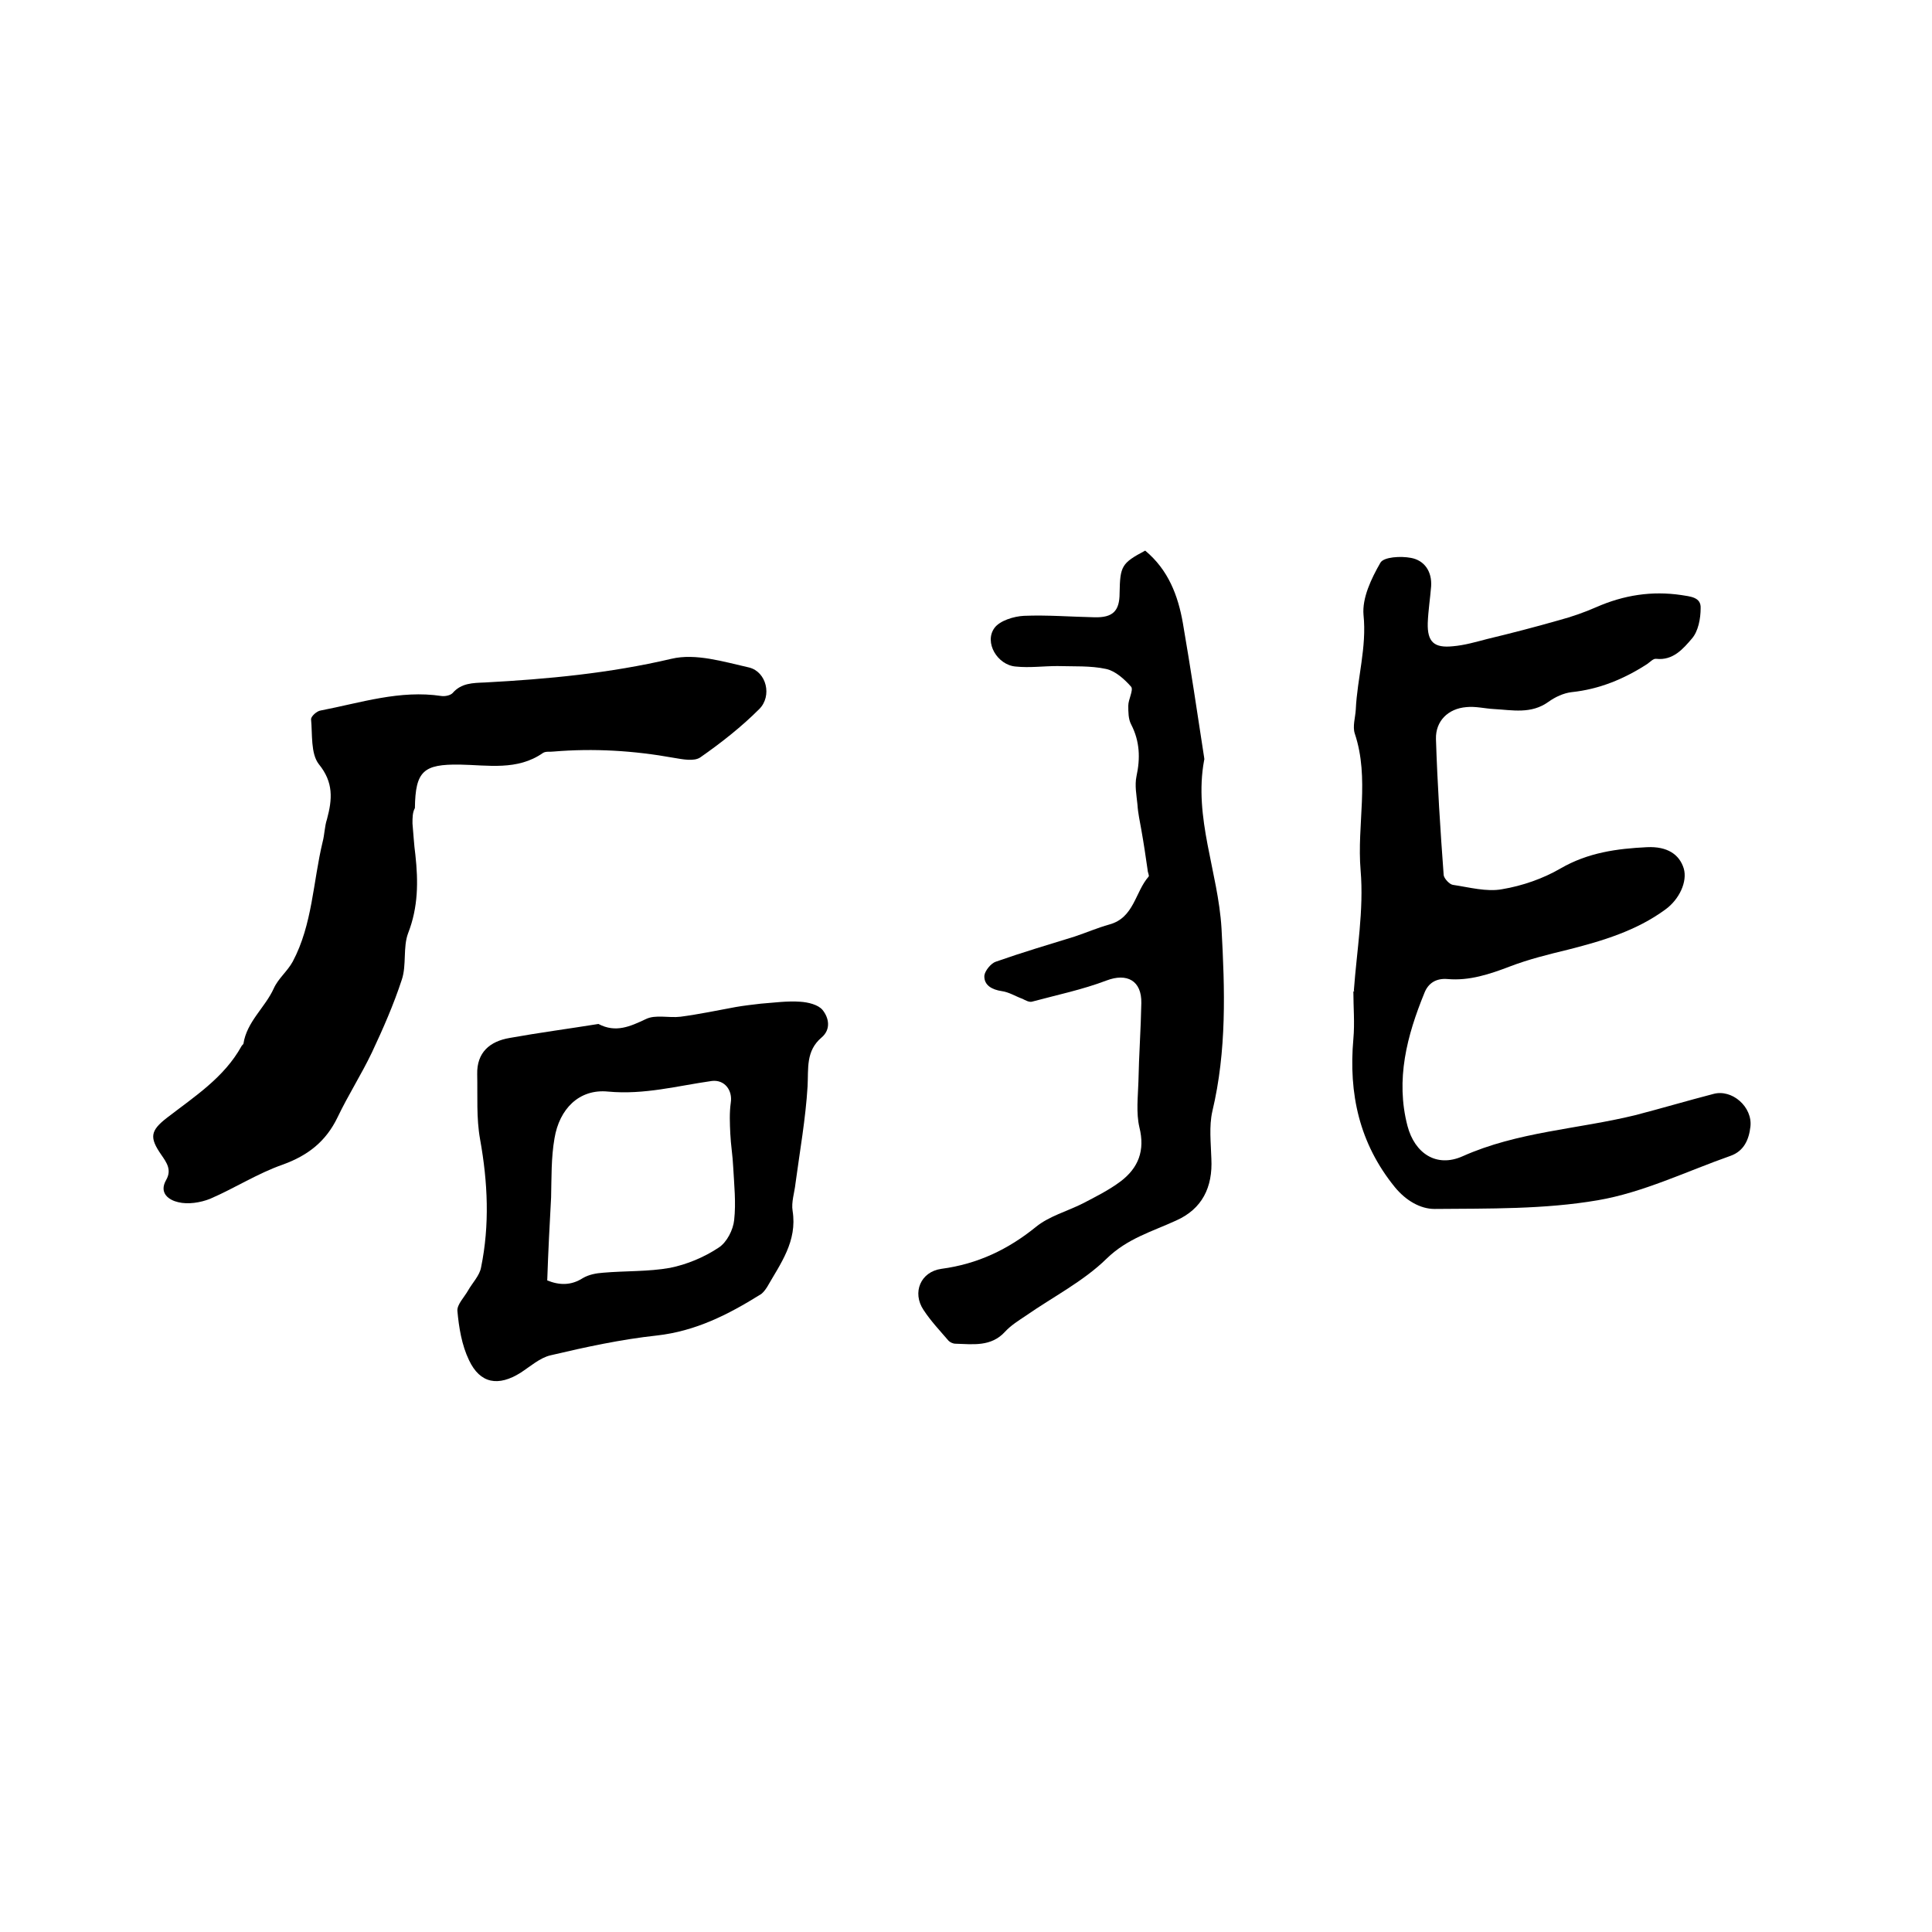
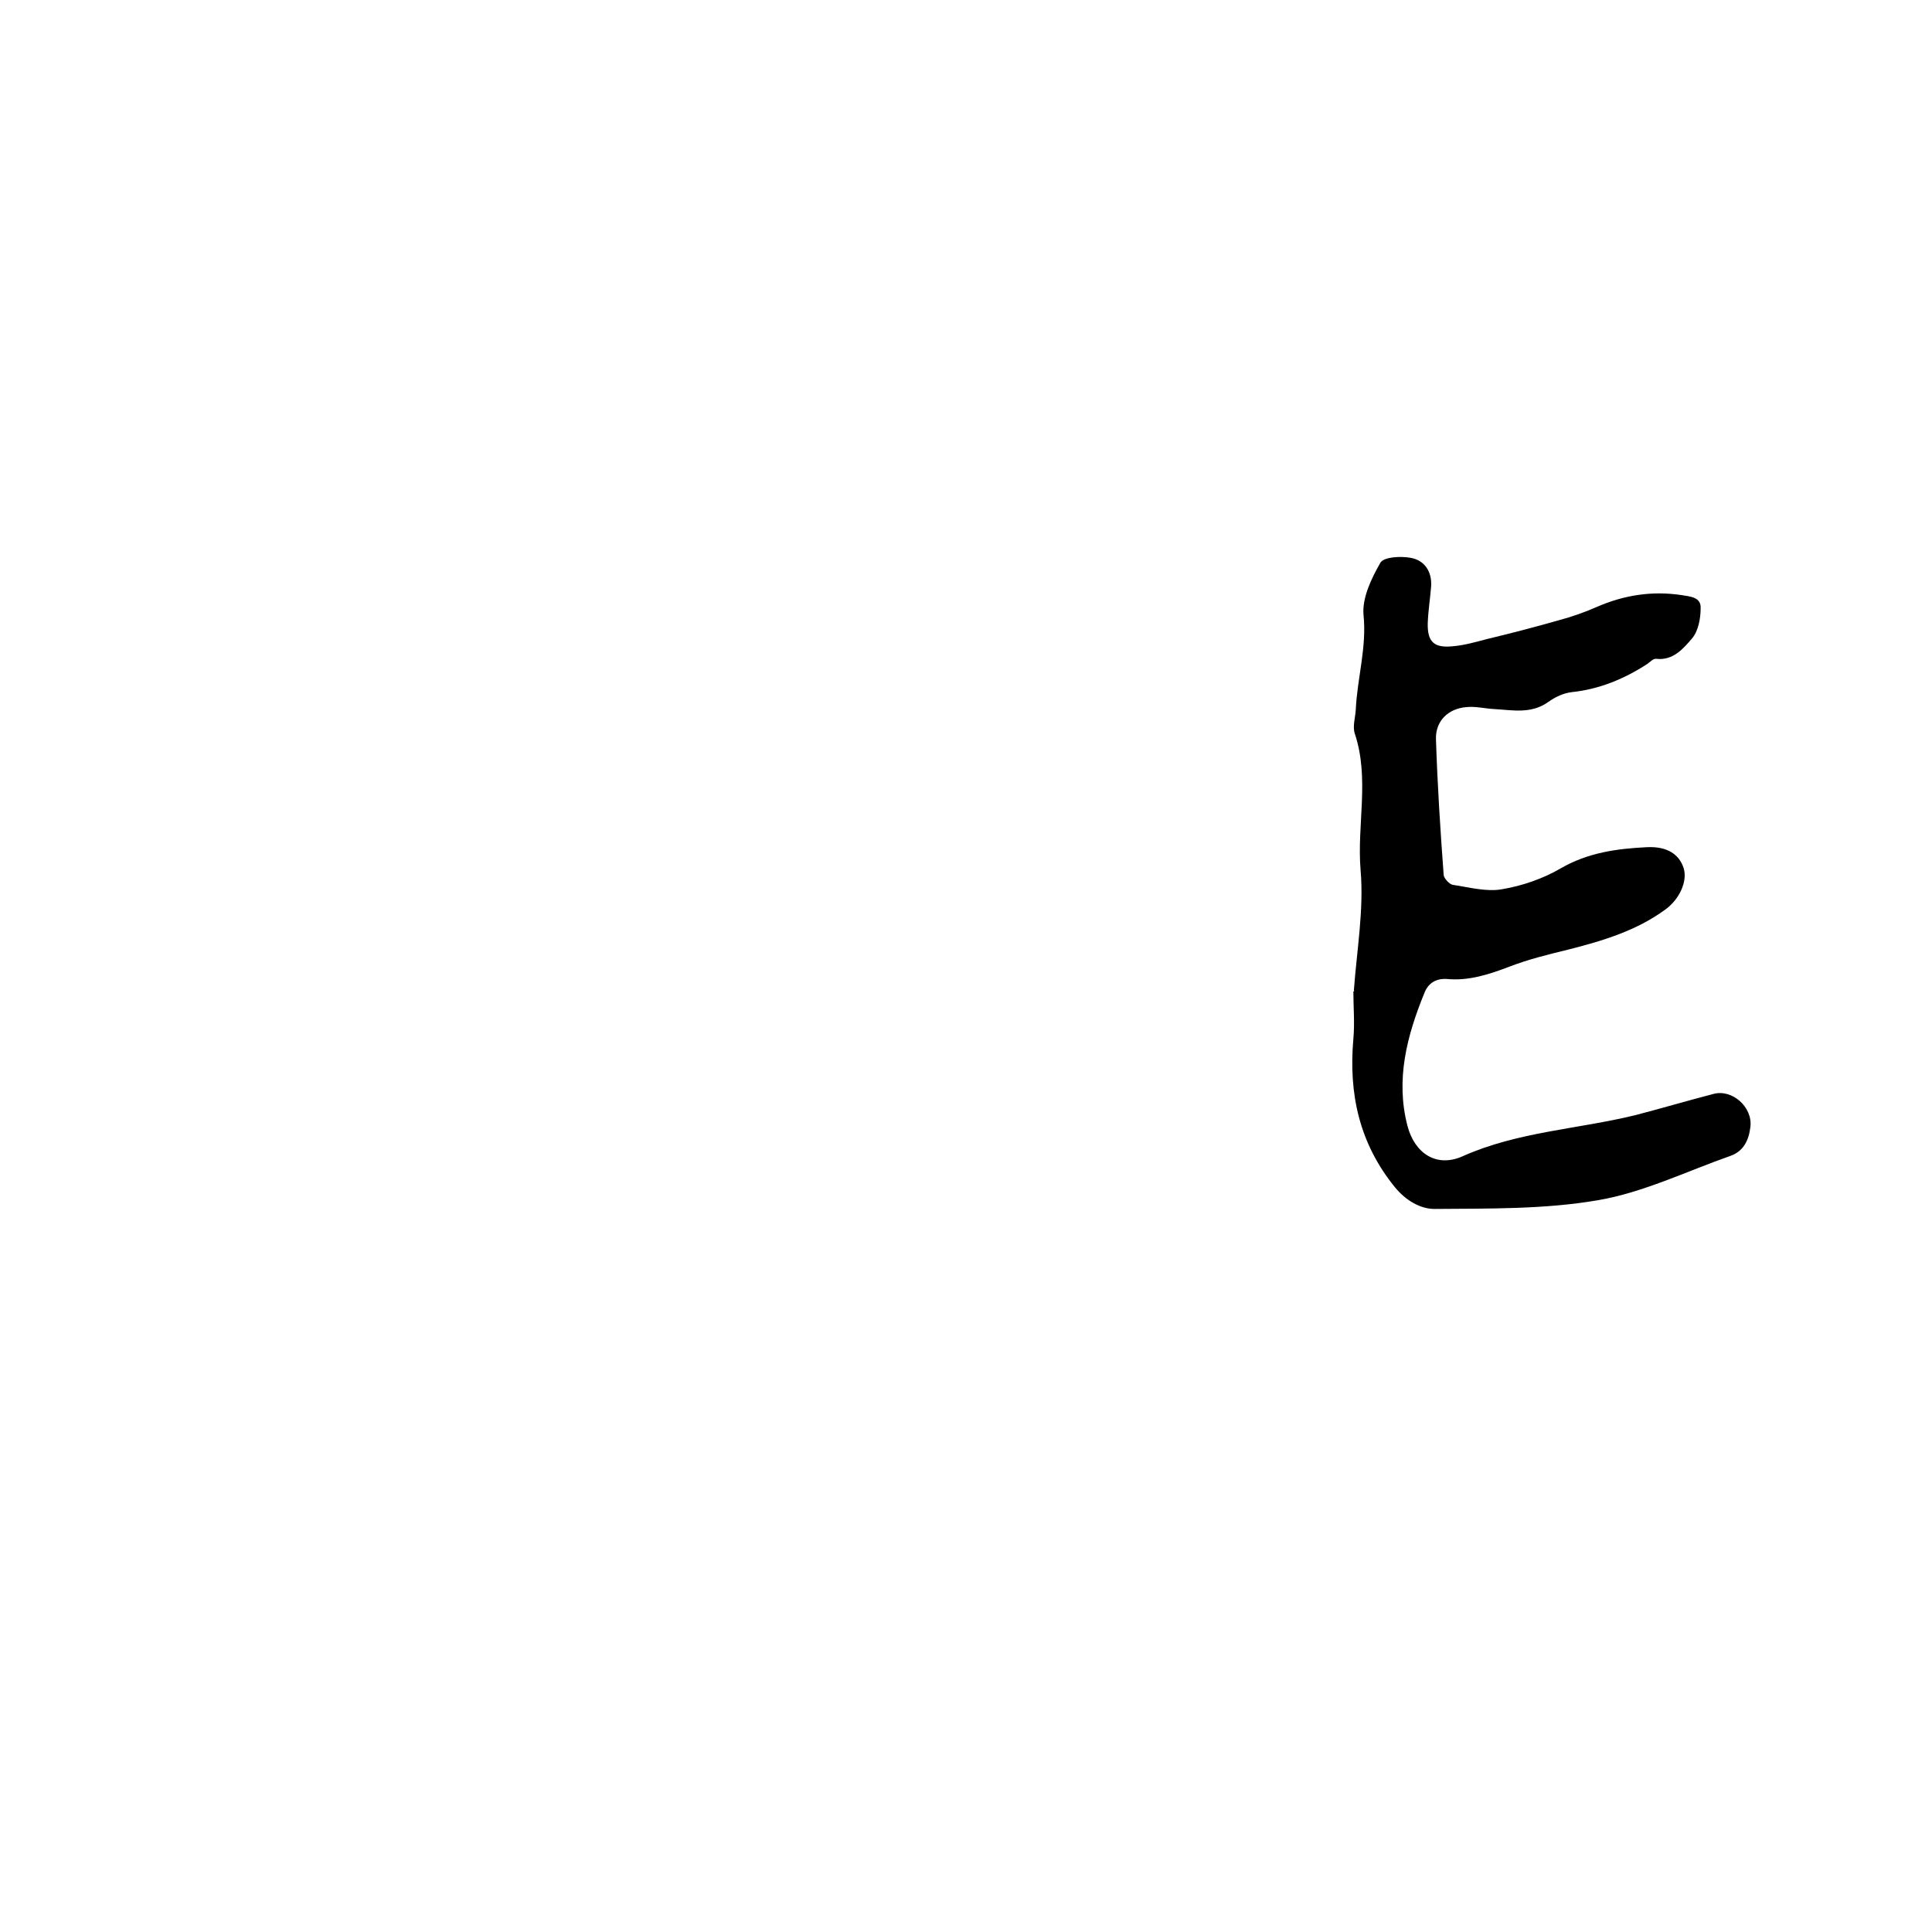
<svg xmlns="http://www.w3.org/2000/svg" enable-background="new 0 0 400 400" viewBox="0 0 400 400">
  <path d="m280.3 205.1c.6-8.3 2.1-16.7 1.4-24.9-.8-9.4 1.9-19-1.2-28.3-.5-1.5.1-3.3.2-5 .3-6.5 2.3-12.9 1.6-19.6-.3-3.5 1.6-7.5 3.5-10.8.7-1.2 4.2-1.4 6.3-1 2.8.5 4.4 2.8 4.2 5.9-.2 2.5-.6 5-.7 7.6-.1 3.9 1.3 5.2 5.2 4.8 2.4-.2 4.8-.9 7.1-1.5 5-1.2 10-2.5 14.9-3.9 2.6-.7 5.2-1.6 7.7-2.7 5.7-2.5 11.5-3.4 17.6-2.5 1.8.3 4.1.4 4 2.7 0 2.2-.5 4.8-1.8 6.3-1.8 2.1-3.9 4.6-7.4 4.2-.6-.1-1.3.7-1.9 1.1-4.8 3.1-9.9 5.2-15.6 5.8-1.7.2-3.4 1-4.8 2-3.6 2.6-7.5 1.7-11.3 1.5-1.9-.1-3.8-.6-5.7-.4-3.8.3-6.4 2.9-6.3 6.6.3 9.4.9 18.8 1.6 28.2.1.7 1.2 1.9 1.9 2 3.4.5 7 1.5 10.2.9 4.2-.7 8.5-2.2 12.1-4.3 5.7-3.3 11.7-4.1 17.9-4.4 4.2-.2 6.7 1.5 7.6 4.4.8 2.7-.9 6.4-3.8 8.5-6 4.4-13 6.5-20.1 8.3-4.1 1-8.2 2-12.1 3.5-4.2 1.6-8.4 3-12.9 2.6-2.3-.2-4 .8-4.8 2.9-3.6 8.8-6 17.9-3.5 27.5 1.5 5.7 6 8.7 11.4 6.3 11.4-5.1 23.8-5.6 35.7-8.5 5.4-1.4 10.8-3 16.2-4.4 3.9-1.1 8.2 2.7 7.7 6.8-.3 2.6-1.3 5-4.1 6-9.1 3.2-18.1 7.6-27.5 9.2-11.1 1.9-22.5 1.7-33.8 1.8-2.9 0-5.9-1.7-8.2-4.5-7.4-9.1-9.6-19.4-8.6-30.7.3-3.3 0-6.6 0-9.8.3-.2.2-.2.1-.2z" />
-   <path d="m85.4 170.5c.2 2.1.3 4.3.6 6.5.6 5.5.6 10.8-1.5 16.2-1.1 2.9-.3 6.6-1.3 9.6-1.7 5.2-3.9 10.2-6.2 15.1-2.2 4.6-4.9 8.8-7.1 13.4-2.4 5-6.1 7.9-11.3 9.8-5.2 1.8-10 4.9-15.1 7.1-2 .8-4.6 1.2-6.6.7-1.8-.4-4.1-1.8-2.5-4.6 1.2-2.1.1-3.6-1-5.2-2.5-3.6-2.3-5 1.2-7.7 5.7-4.4 11.8-8.3 15.4-14.8.1-.2.3-.3.4-.5.7-4.6 4.5-7.5 6.3-11.5.9-2 2.8-3.5 3.9-5.5 4.1-7.7 4.2-16.5 6.2-24.8.4-1.5.4-3.2.9-4.7 1.1-4.1 1.4-7.6-1.7-11.4-1.7-2.2-1.3-6.2-1.6-9.3 0-.6 1.2-1.7 2-1.8 8.3-1.6 16.4-4.3 25-3 .7.1 1.8-.1 2.3-.6 1.8-2.1 4.2-2.1 6.7-2.2 13-.7 25.8-1.9 38.6-4.9 5-1.2 10.8.6 16.1 1.8 3.6.9 4.8 5.9 2.1 8.6-3.7 3.7-7.9 7-12.2 10-1.3.9-3.7.4-5.5.1-8.3-1.5-16.6-2-24.9-1.3-.7.1-1.6-.1-2.2.3-5.3 3.7-11.4 2.5-17.2 2.4-7.5-.1-9.2 1.3-9.3 9-.5.9-.5 2-.5 3.2z" />
-   <path d="m237.1 114c4.8 4 6.8 9.3 7.8 15 1.6 9.3 3 18.6 4.4 27.8 0 .2.1.4 0 .6-2.2 11.9 2.9 23.1 3.6 34.8.7 12.7 1.1 25.3-1.9 37.9-.7 3.1-.3 6.5-.2 9.8.3 5.9-1.9 10.4-7.3 12.8-5 2.3-10.1 3.7-14.4 7.9-4.8 4.7-11.1 7.9-16.7 11.8-1.5 1-3.1 2-4.3 3.3-2.9 3.2-6.7 2.6-10.3 2.5-.5 0-1.1-.3-1.4-.6-1.8-2.1-3.7-4.1-5.2-6.4-2.4-3.6-.6-7.9 3.7-8.5 7.5-1 13.8-4 19.6-8.7 2.7-2.2 6.4-3.2 9.6-4.8 2.7-1.4 5.5-2.8 7.9-4.6 3.7-2.8 5.1-6.4 3.9-11.2-.7-3-.3-6.3-.2-9.5.1-5.4.5-10.8.6-16.2.1-4.7-3-6.3-7.2-4.7-5 1.9-10.3 3-15.5 4.4-.6.1-1.3-.3-1.9-.6-1.4-.5-2.8-1.4-4.3-1.6-2-.3-3.7-1.2-3.6-3.2.1-1 1.4-2.6 2.4-2.9 5.4-1.9 10.8-3.5 16.3-5.2 2.4-.8 4.7-1.8 7.2-2.5 5.1-1.4 5.3-6.7 8.1-9.9.2-.2-.2-.9-.2-1.4-.4-2.8-.8-5.5-1.3-8.3-.3-1.7-.7-3.5-.8-5.2-.2-2-.6-4-.2-5.9.8-3.7.7-7.2-1.1-10.7-.6-1.1-.6-2.6-.6-3.9s1.1-3.2.6-3.9c-1.4-1.6-3.3-3.3-5.2-3.7-3.2-.7-6.7-.5-10.1-.6-2.9 0-5.7.4-8.6.1-3.8-.3-6.6-5-4.4-8 1.1-1.5 4-2.4 6.1-2.5 4.8-.2 9.7.2 14.6.3 3.8.1 5.2-1.3 5.2-5 .1-5.6.4-6.2 5.3-8.8z" />
-   <path d="m123.9 212c3.6 1.9 6.6.5 9.8-1 2-1 4.8-.2 7.2-.5 3.8-.5 7.6-1.3 11.4-2 1.7-.3 3.5-.5 5.2-.7 2.7-.2 5.5-.6 8.2-.4 1.6.1 3.7.6 4.6 1.7 1.3 1.6 1.8 4-.2 5.7-3.3 2.8-2.7 6.4-2.9 10.1-.4 6.7-1.6 13.4-2.5 20.1-.2 1.9-.9 3.9-.6 5.7 1 6.3-2.5 10.9-5.3 15.8-.4.6-.9 1.3-1.5 1.6-6.6 4.1-13.3 7.5-21.3 8.4-7.4.8-14.8 2.4-22 4.1-2.2.5-4.2 2.3-6.2 3.6-4.6 2.9-8.4 2.3-10.7-2.6-1.5-3.1-2.1-6.8-2.4-10.2-.1-1.3 1.4-2.8 2.2-4.2.9-1.6 2.4-3.1 2.7-4.8 1.8-8.8 1.4-17.6-.2-26.5-.8-4.4-.5-9-.6-13.5s2.6-6.8 6.7-7.5c6.1-1.1 12.2-1.9 18.4-2.9zm-10.6 53.1c2.5 1 4.9 1.1 7.4-.5 1.2-.7 2.7-1 4.2-1.1 4.6-.4 9.3-.2 13.8-1 3.5-.7 7.1-2.2 10.1-4.2 1.7-1.1 3-3.7 3.2-5.7.4-3.6 0-7.3-.2-11-.1-2.3-.5-4.6-.6-6.9-.1-2.1-.2-4.3.1-6.4.4-2.6-1.3-4.8-3.9-4.5-7.1 1-14 2.9-21.5 2.2-6-.6-10.1 3.6-11.1 9.7-.7 4-.6 8.1-.7 12.2-.3 5.5-.6 11.2-.8 17.2z" />
</svg>